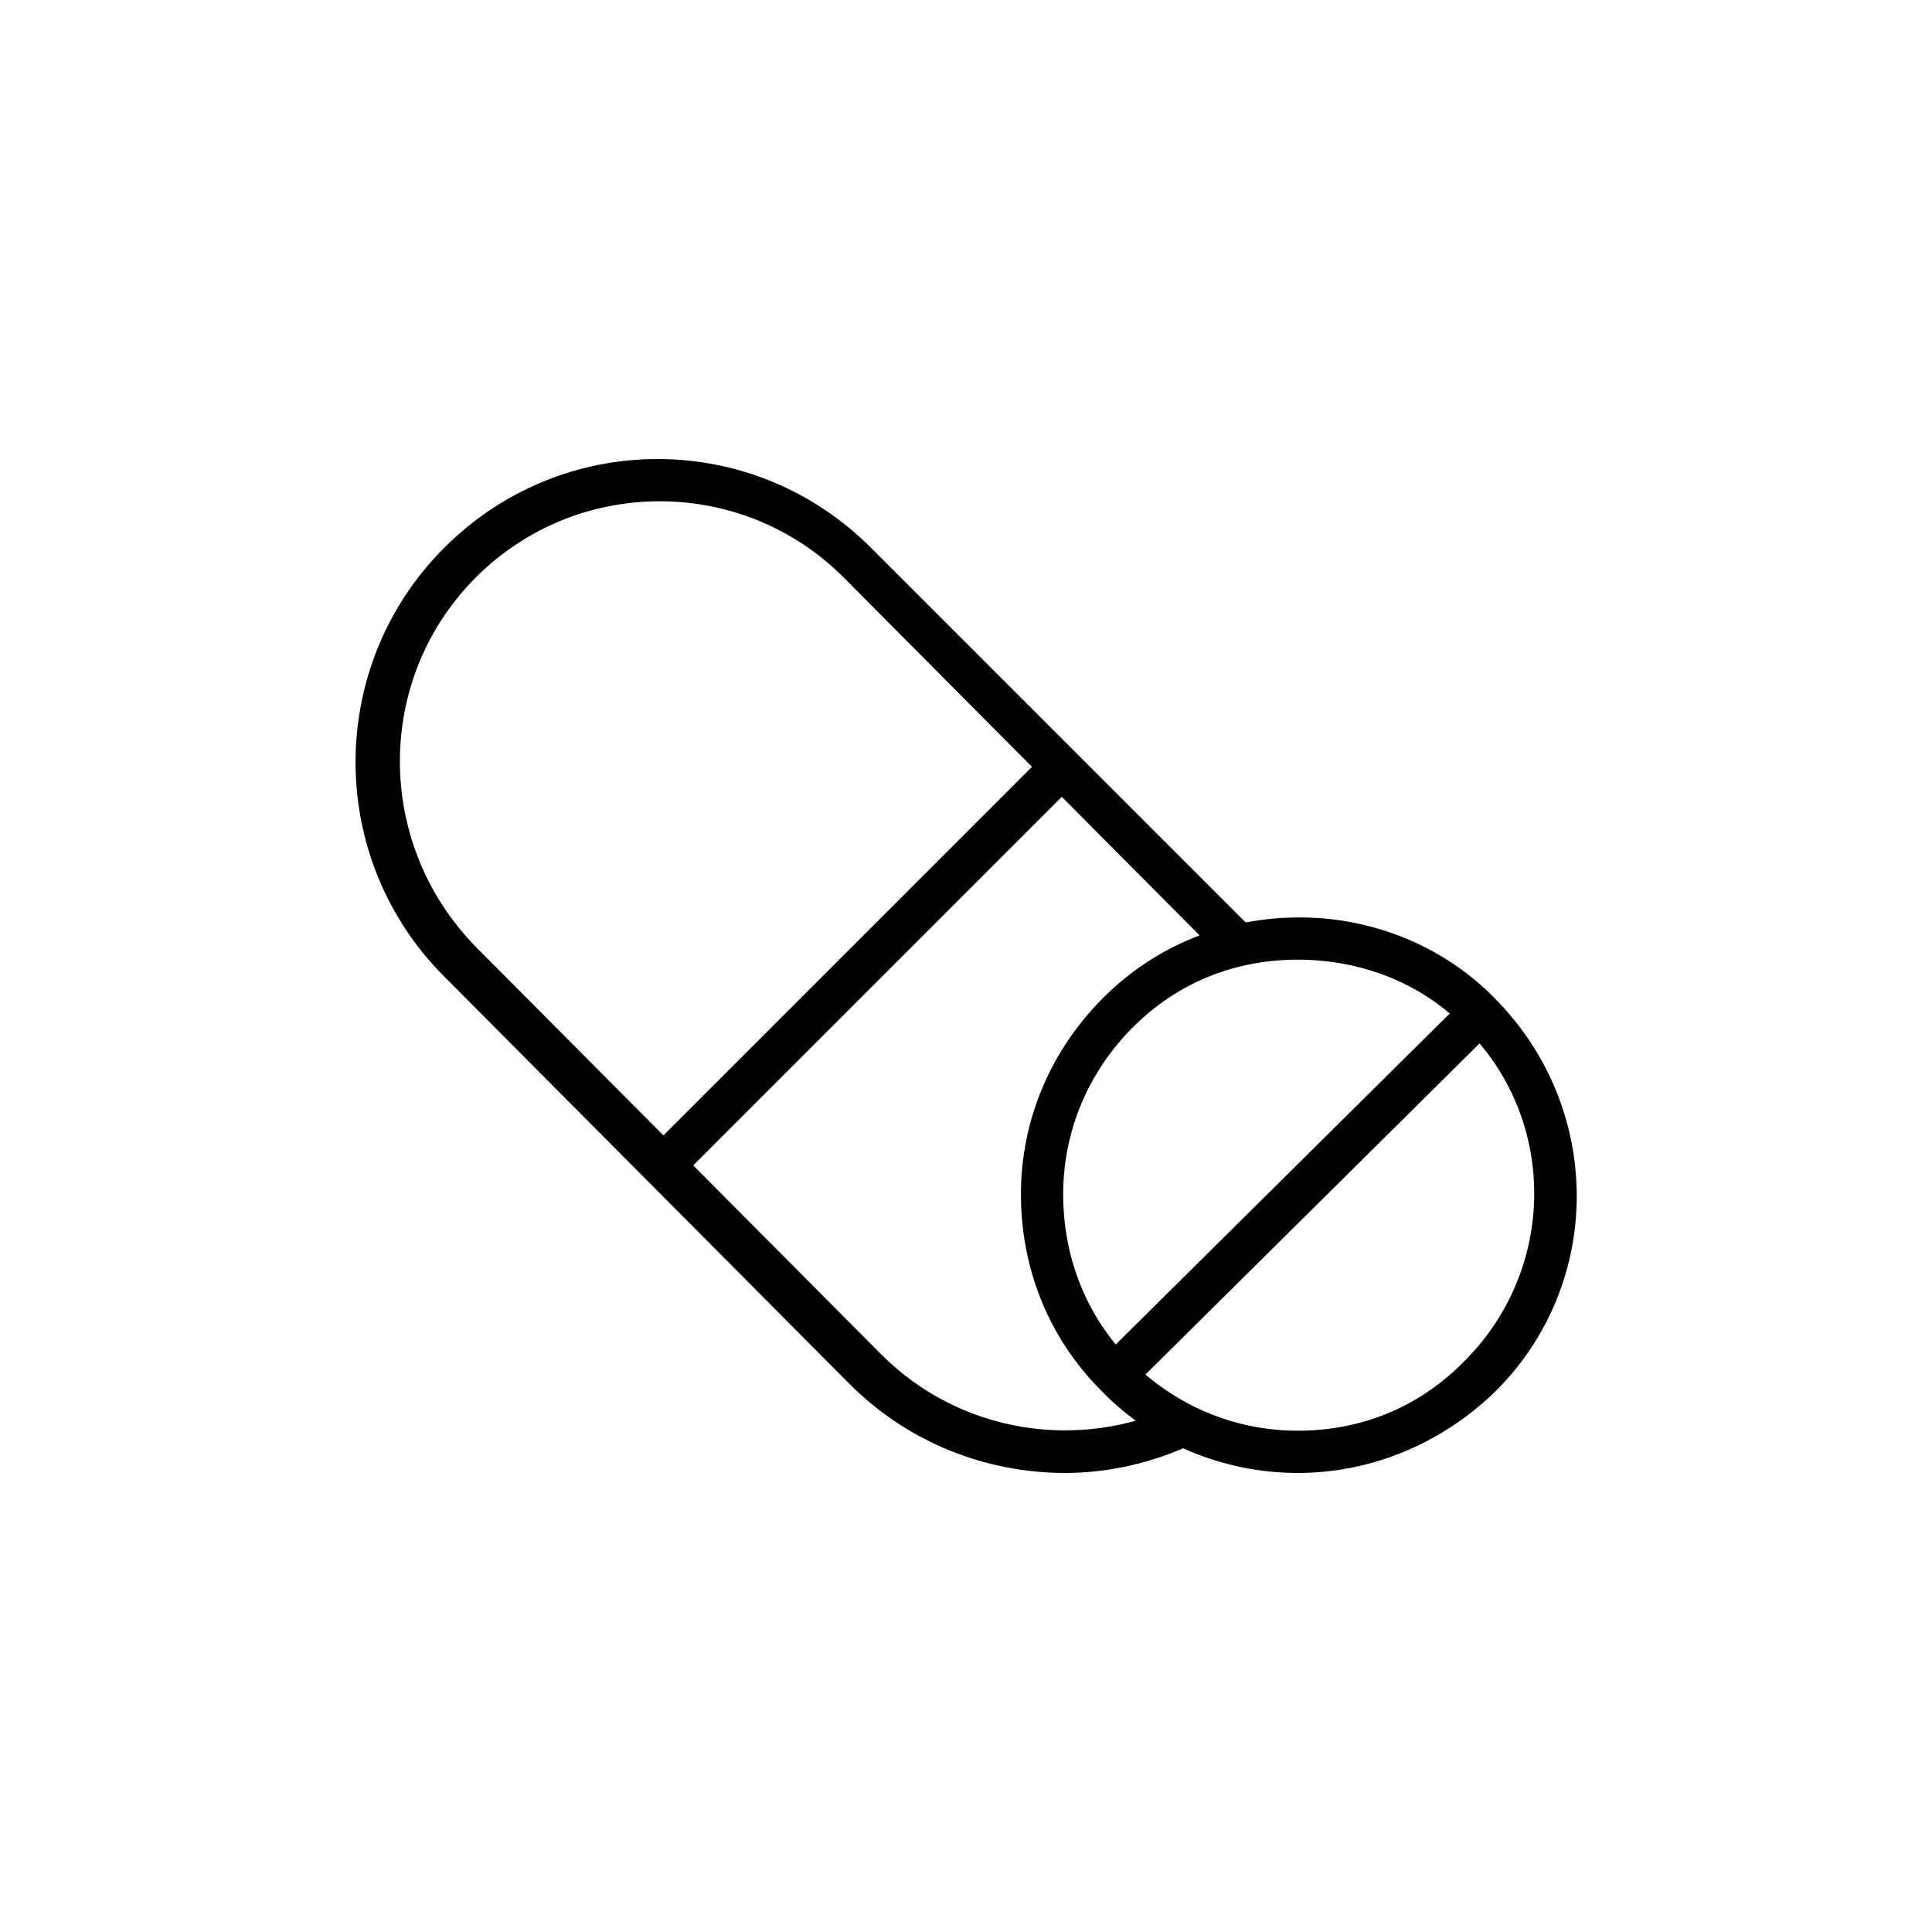
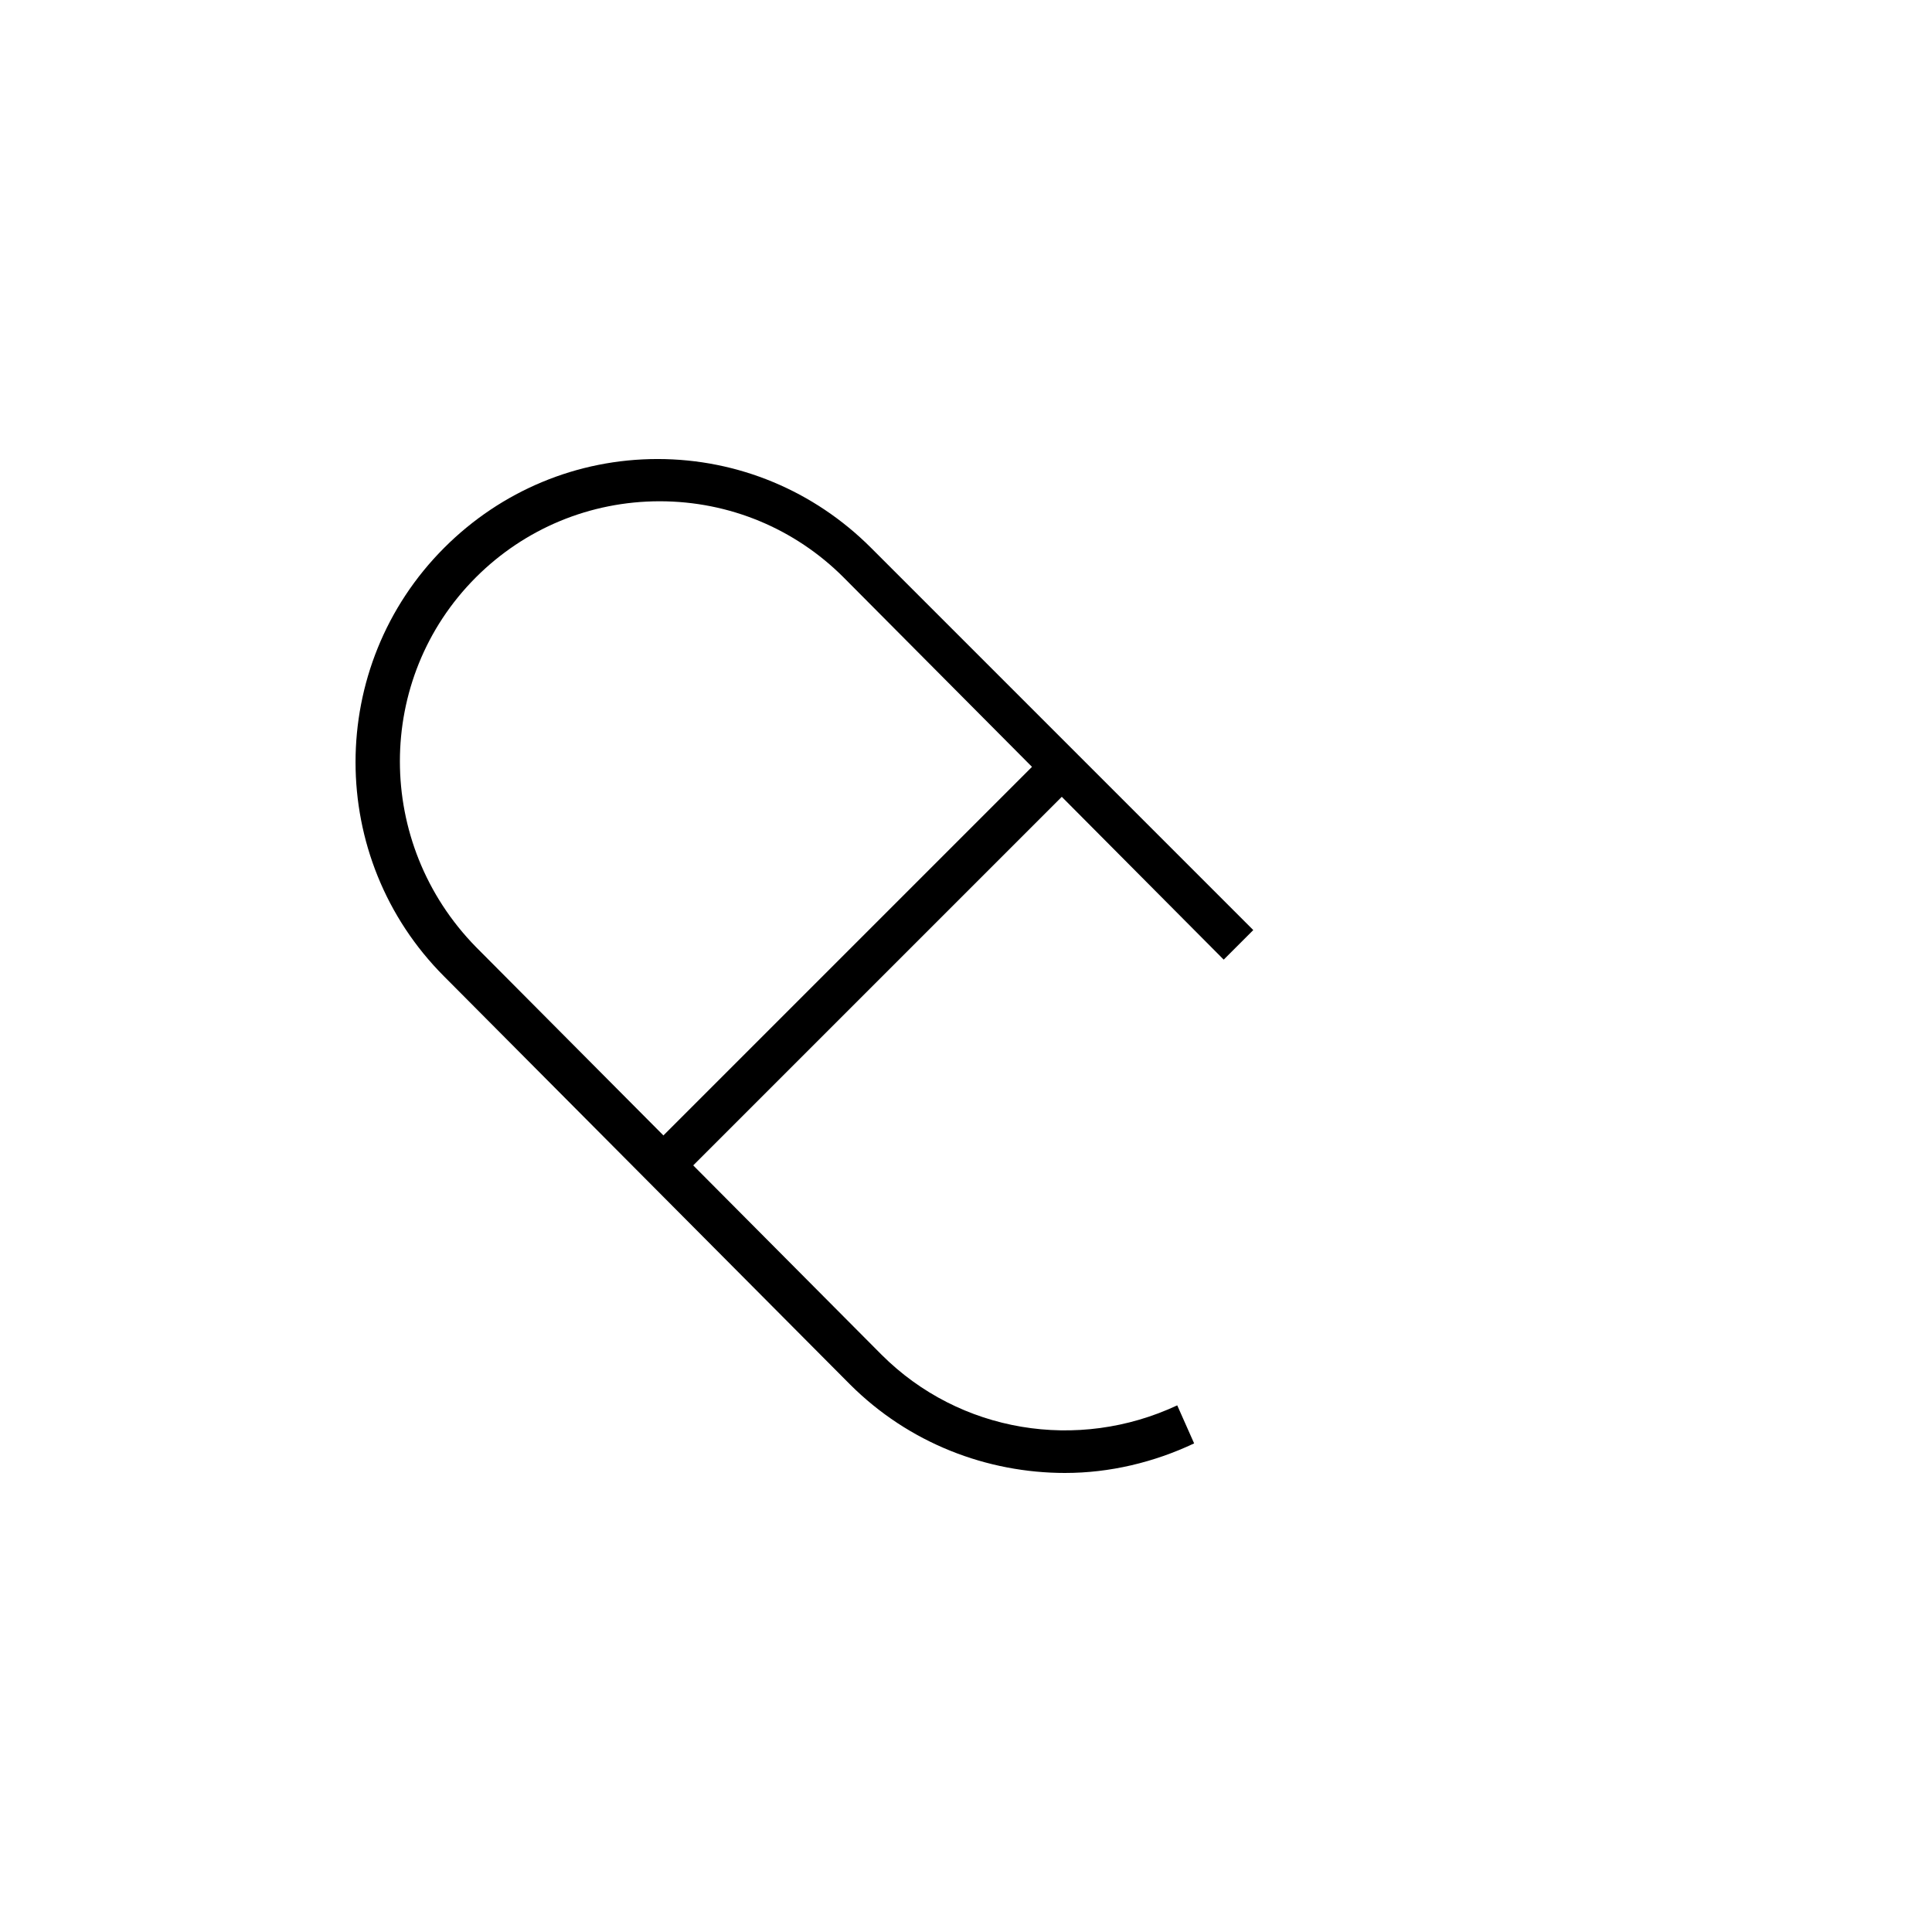
<svg xmlns="http://www.w3.org/2000/svg" fill="#000000" width="800px" height="800px" version="1.1" viewBox="144 144 512 512">
  <g>
-     <path d="m487.89 534.35c-19.594 0-38.625-7.836-52.059-21.832-13.996-13.996-21.273-32.469-21.273-52.059 0-19.594 7.836-38.066 21.832-52.059 13.996-13.996 32.469-21.273 52.059-21.273 19.594 0 38.625 7.836 52.059 21.832 28.551 29.109 28.551 75.57-0.559 104.12-13.996 13.434-32.469 21.27-52.059 21.27zm0-136.03c-16.793 0-31.906 6.156-43.664 17.914-11.754 11.754-18.473 27.43-18.473 44.223s6.156 32.469 17.914 44.223c11.754 11.754 27.43 18.473 44.223 18.473s31.906-6.156 43.664-17.914c25.188-24.629 25.188-64.375 1.117-88.445-11.754-12.316-27.988-18.473-44.781-18.473z" />
-     <path d="m532.18 408.64 7.879 7.953-96.223 95.355-7.879-7.953z" />
    <path d="m426.31 534.35c-20.711 0-41.426-7.836-57.098-23.512l-107.48-108.04c-31.348-31.348-31.348-82.289 0-113.64 15.113-15.113 35.266-23.512 56.539-23.512 21.273 0 41.426 8.398 56.539 23.512l101.32 101.32-7.836 7.836-100.76-101.32c-12.875-12.875-30.23-20.152-48.703-20.152s-35.828 7.277-48.703 20.152c-26.871 26.871-26.871 70.535 0 97.965l107.48 108.04c20.711 20.711 52.059 25.75 78.371 13.434l4.477 10.078c-10.633 5.035-22.391 7.836-34.145 7.836z" />
    <path d="m421.21 343.5 7.918 7.918-105.69 105.69-7.918-7.918z" />
  </g>
</svg>